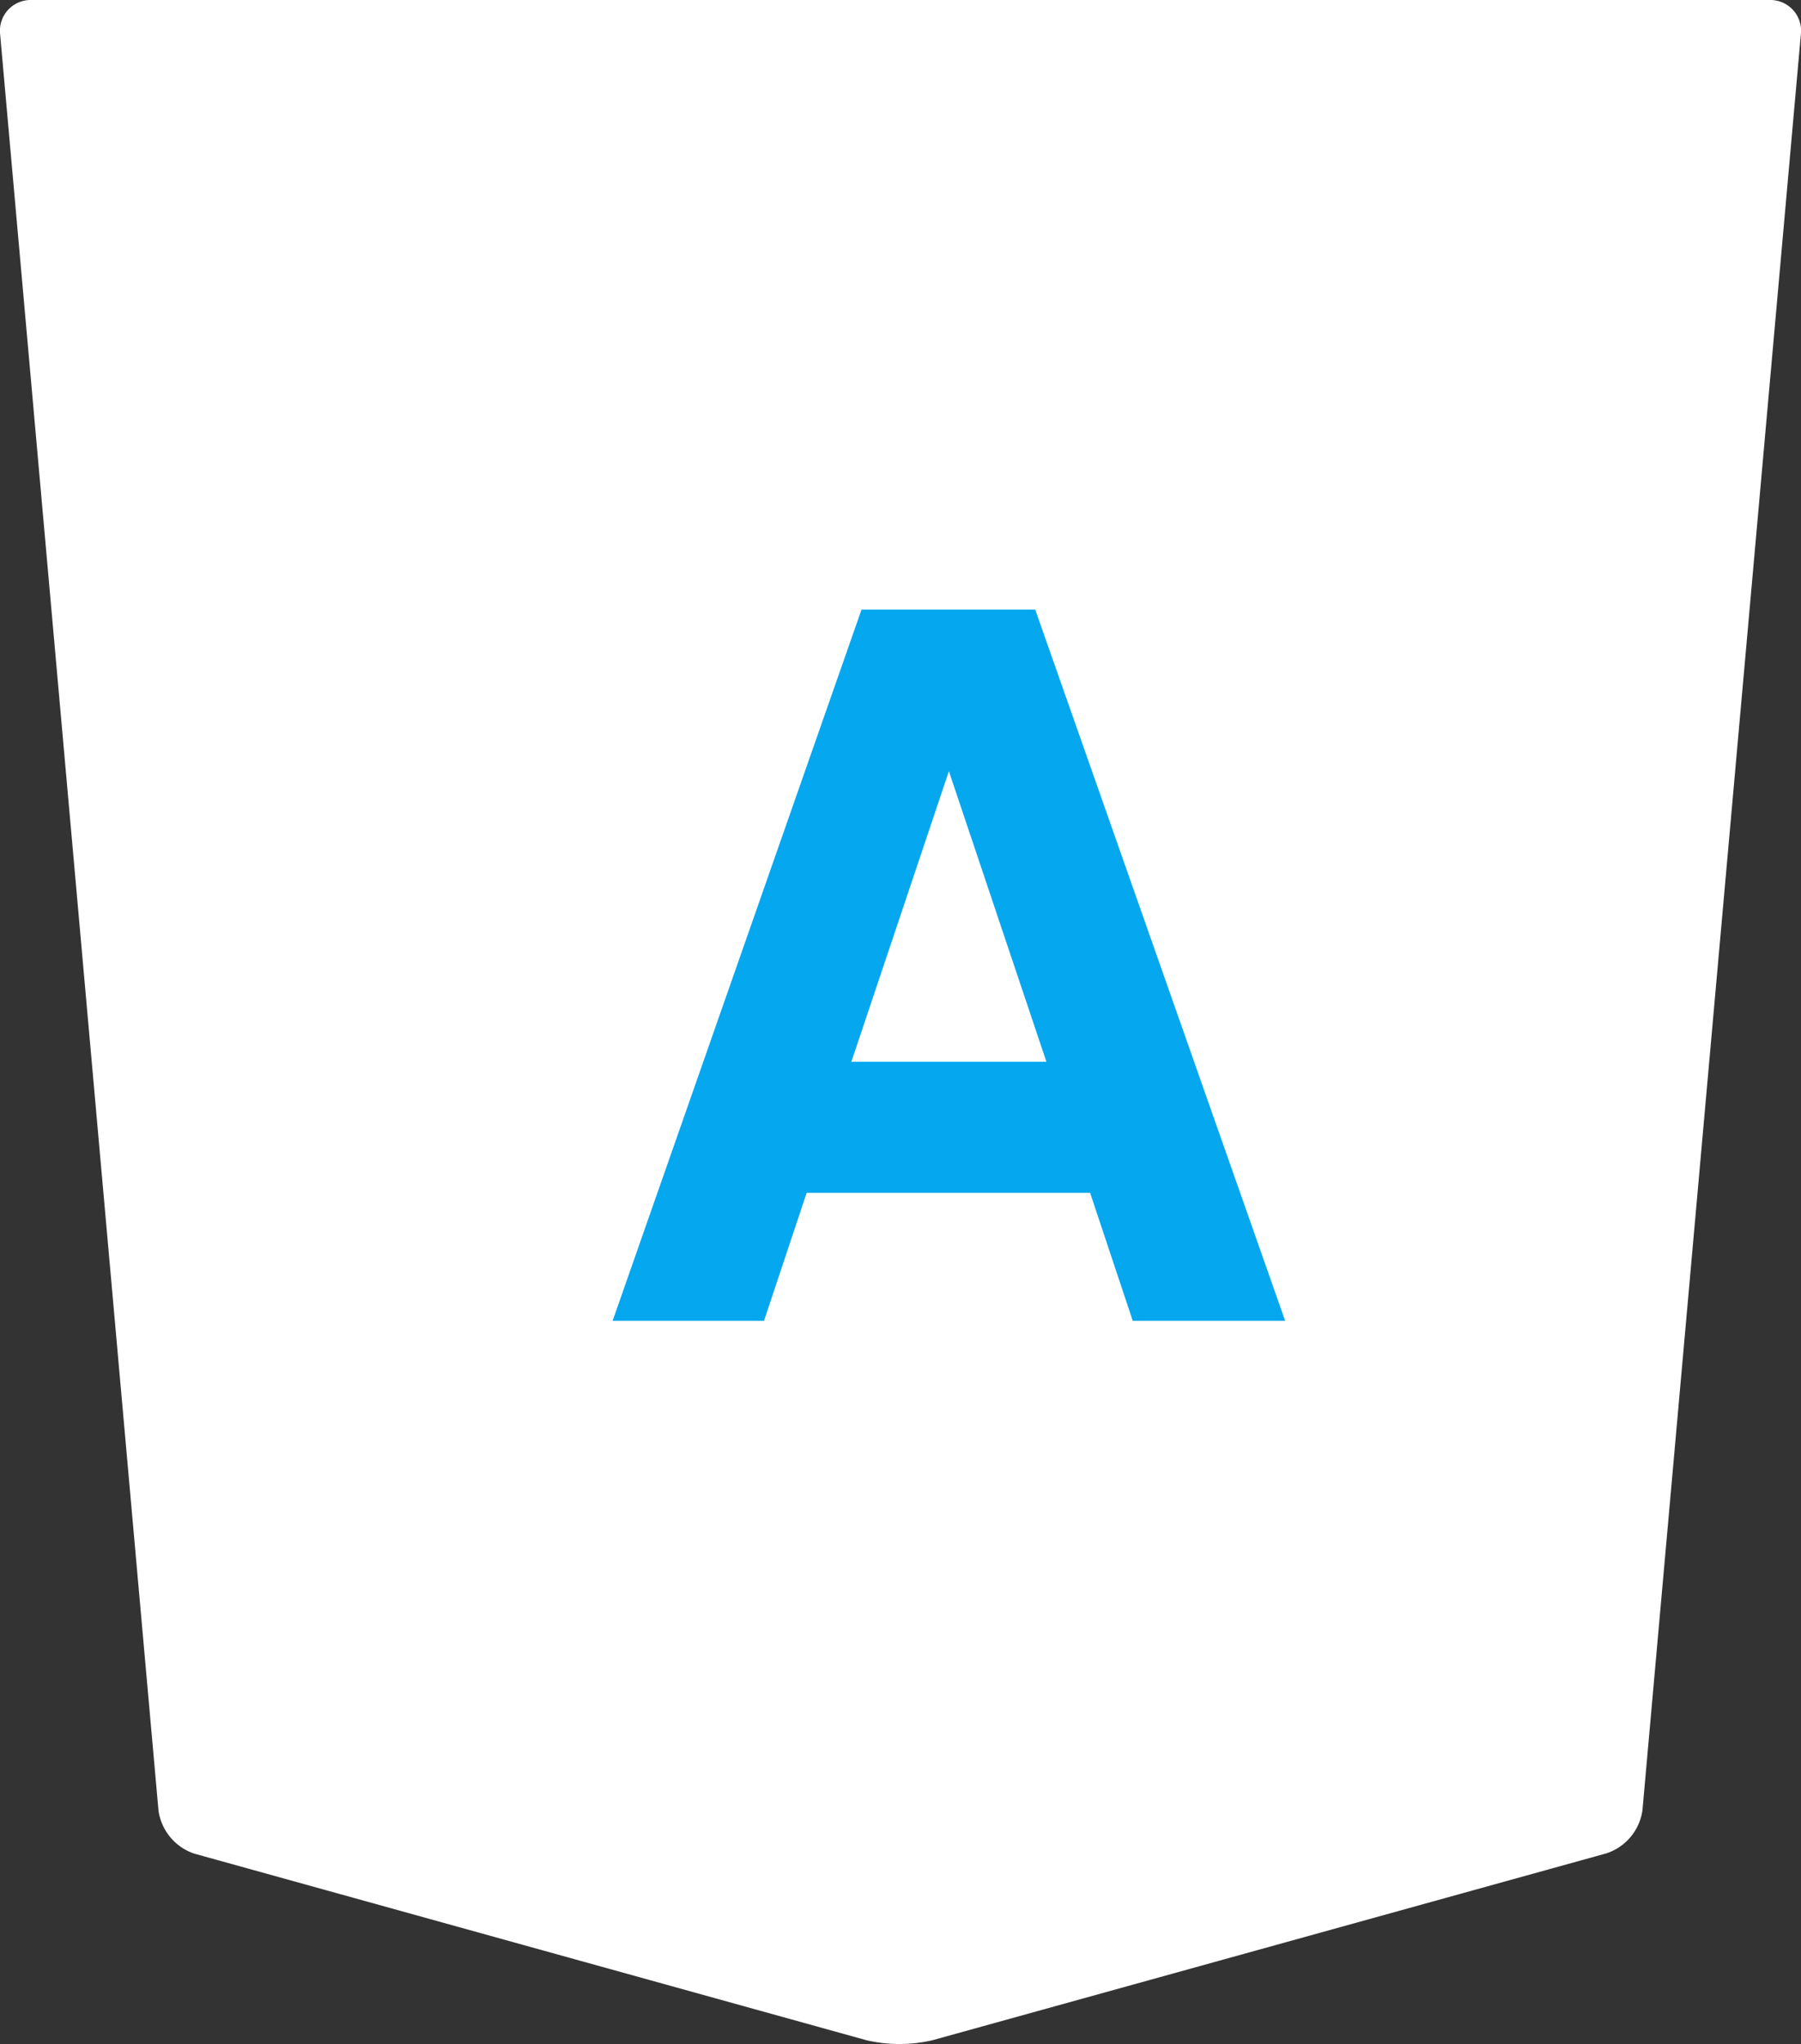
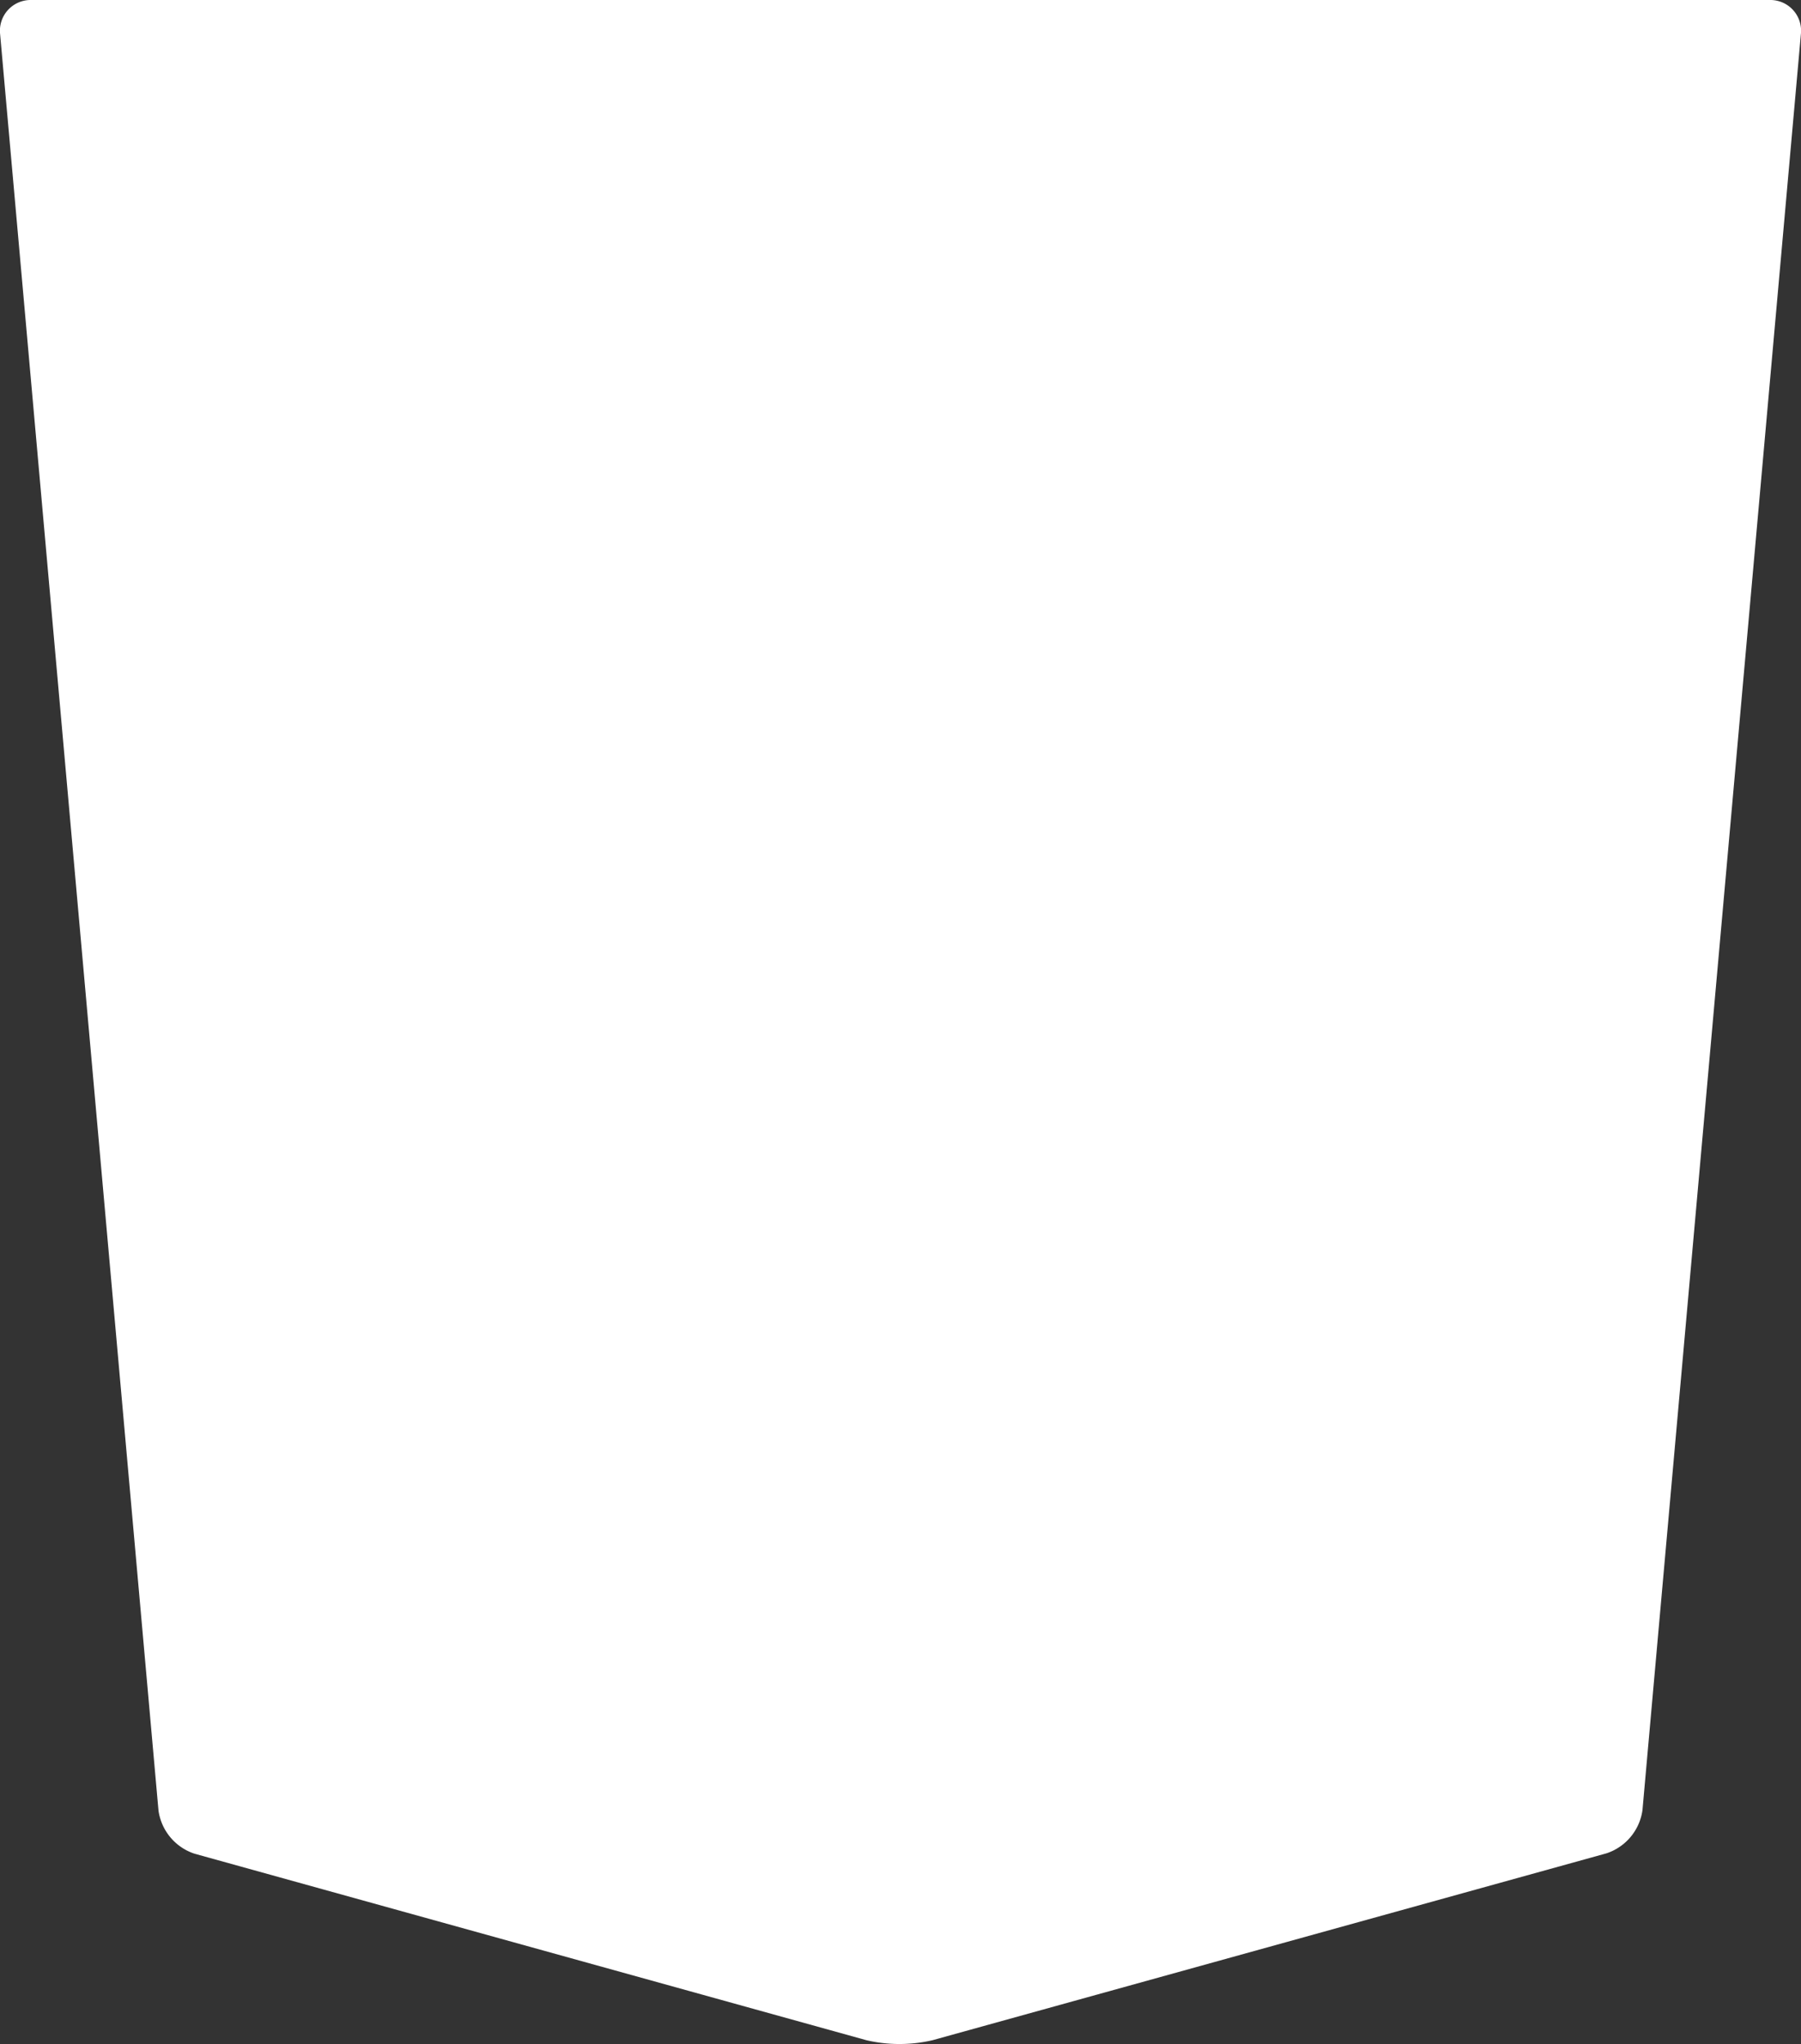
<svg xmlns="http://www.w3.org/2000/svg" width="35.455" height="40.235" viewBox="0 0 35.455 40.235">
  <rect x="0" y="0" width="35.455" height="40.235" fill="#333333" stroke="none" />
  <g id="Group_83" data-name="Group 83" transform="translate(-796 -486)">
    <g id="Group_82" data-name="Group 82">
      <g id="Group_81" data-name="Group 81" transform="translate(-214.409 67)">
        <g id="XMLID_106_" transform="translate(1010.409 419)">
          <path id="XMLID_107_" d="M18.387,0a.605.605,0,0,0-.613.67l3.118,34.968a1.047,1.047,0,0,0,.708.85L34.829,40.16a2.869,2.869,0,0,0,1.3,0l13.269-3.679a1.047,1.047,0,0,0,.708-.849L53.225.67A.605.605,0,0,0,52.612,0Zm28.2,8.02c-.029.329-.08.9-.113,1.267l-.082.917c-.033.368-.08.895-.105,1.17s-.048.5-.053.5H29.873a.605.605,0,0,0-.613.67l.288,3.221a.751.751,0,0,0,.732.67H45.235a.539.539,0,0,1,.545.6c-.03.329-.081.9-.114,1.267l-.927,10.385c-.033.368-.075.839-.093,1.046s-.325.457-.681.555l-7.817,2.167-.658.182c-.006,0-.3-.079-.658-.178l-7.825-2.171a1.047,1.047,0,0,1-.708-.849l-.5-5.654a.606.606,0,0,1,.613-.67h3.124a.751.751,0,0,1,.732.67l.2,2.213a1.037,1.037,0,0,0,.709.845l3.66.988.652.175.652-.175,3.667-.991a1.039,1.039,0,0,0,.709-.845l.4-4.434a.605.605,0,0,0-.612-.67H26.209a.751.751,0,0,1-.732-.67L24.5,9.287c-.033-.368-.084-.938-.113-1.267a.576.576,0,0,1,.619-.6h20.96A.576.576,0,0,1,46.586,8.02Z" transform="translate(-17.772)" fill="#fff" />
        </g>
        <rect id="Rectangle_4" data-name="Rectangle 4" width="26" height="29" transform="translate(1015 424)" fill="#fff" />
      </g>
-       <path id="Path_91" data-name="Path 91" d="M10.3,0,9.46-2.52H3.88L3.04,0H.06l4.9-14H8.38L13.3,0ZM4.76-5.1H8.6L6.68-10.82Z" transform="translate(808 512)" fill="#05a7ef" />
    </g>
  </g>
</svg>